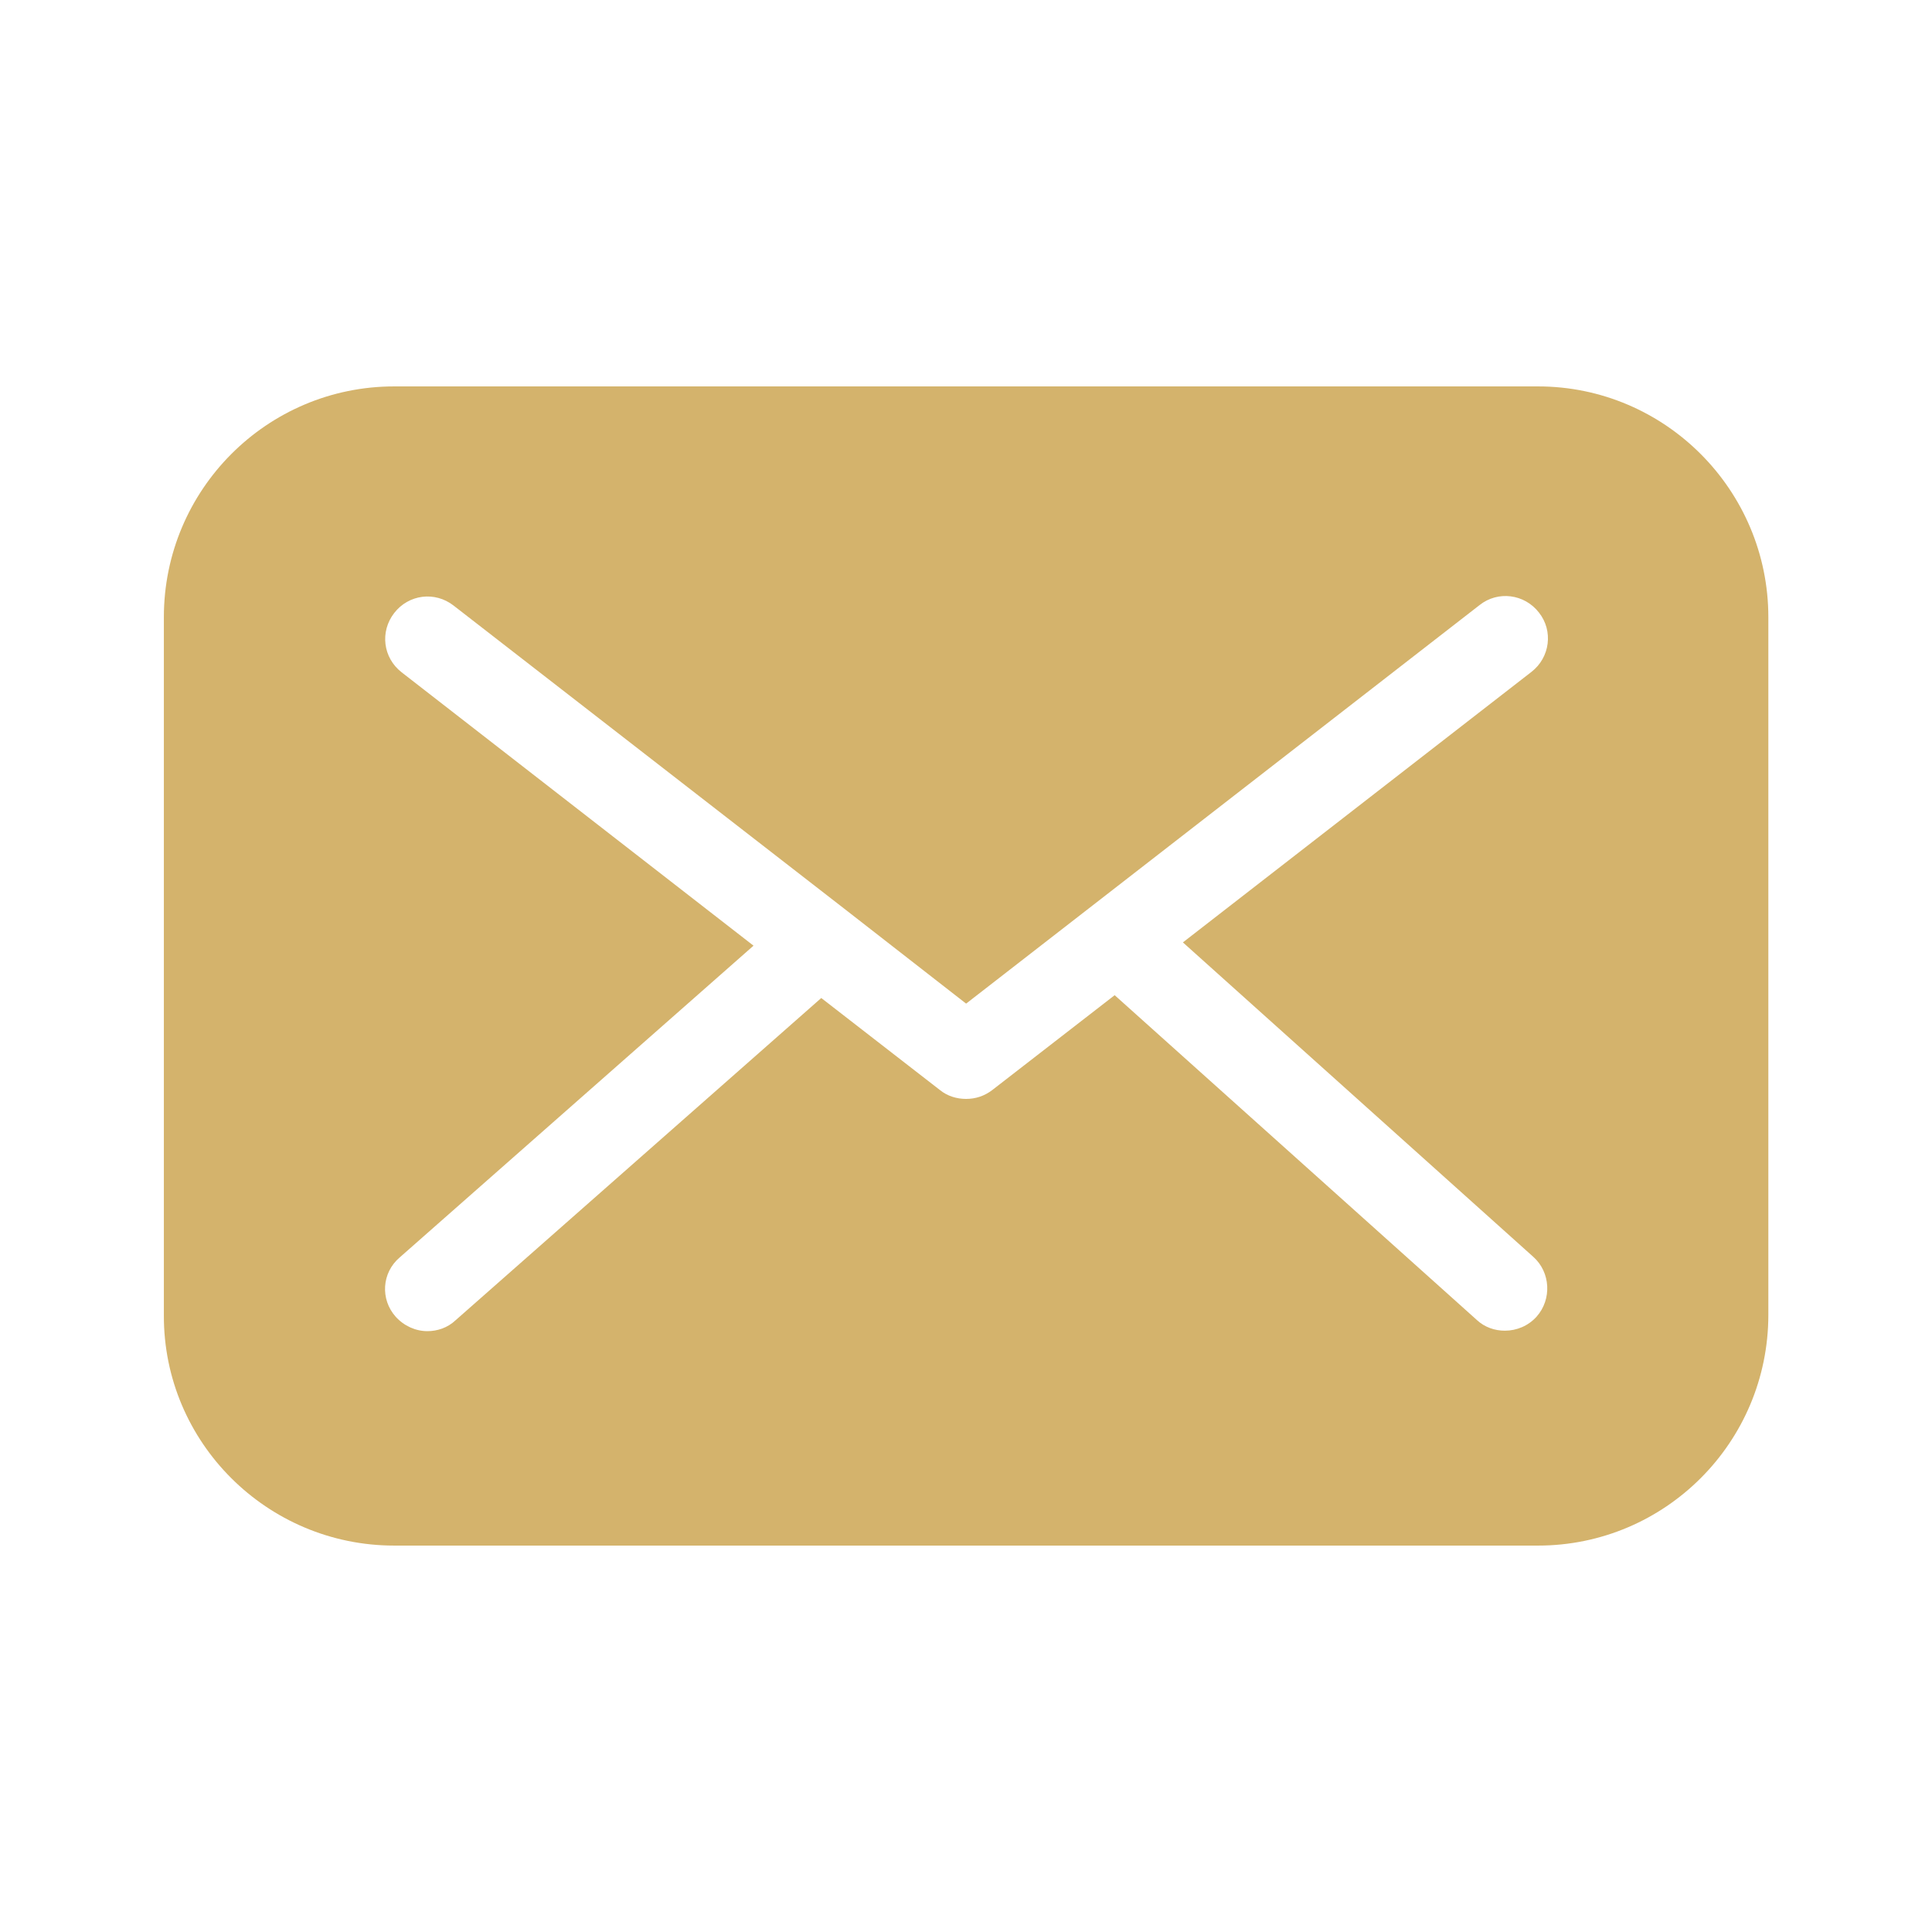
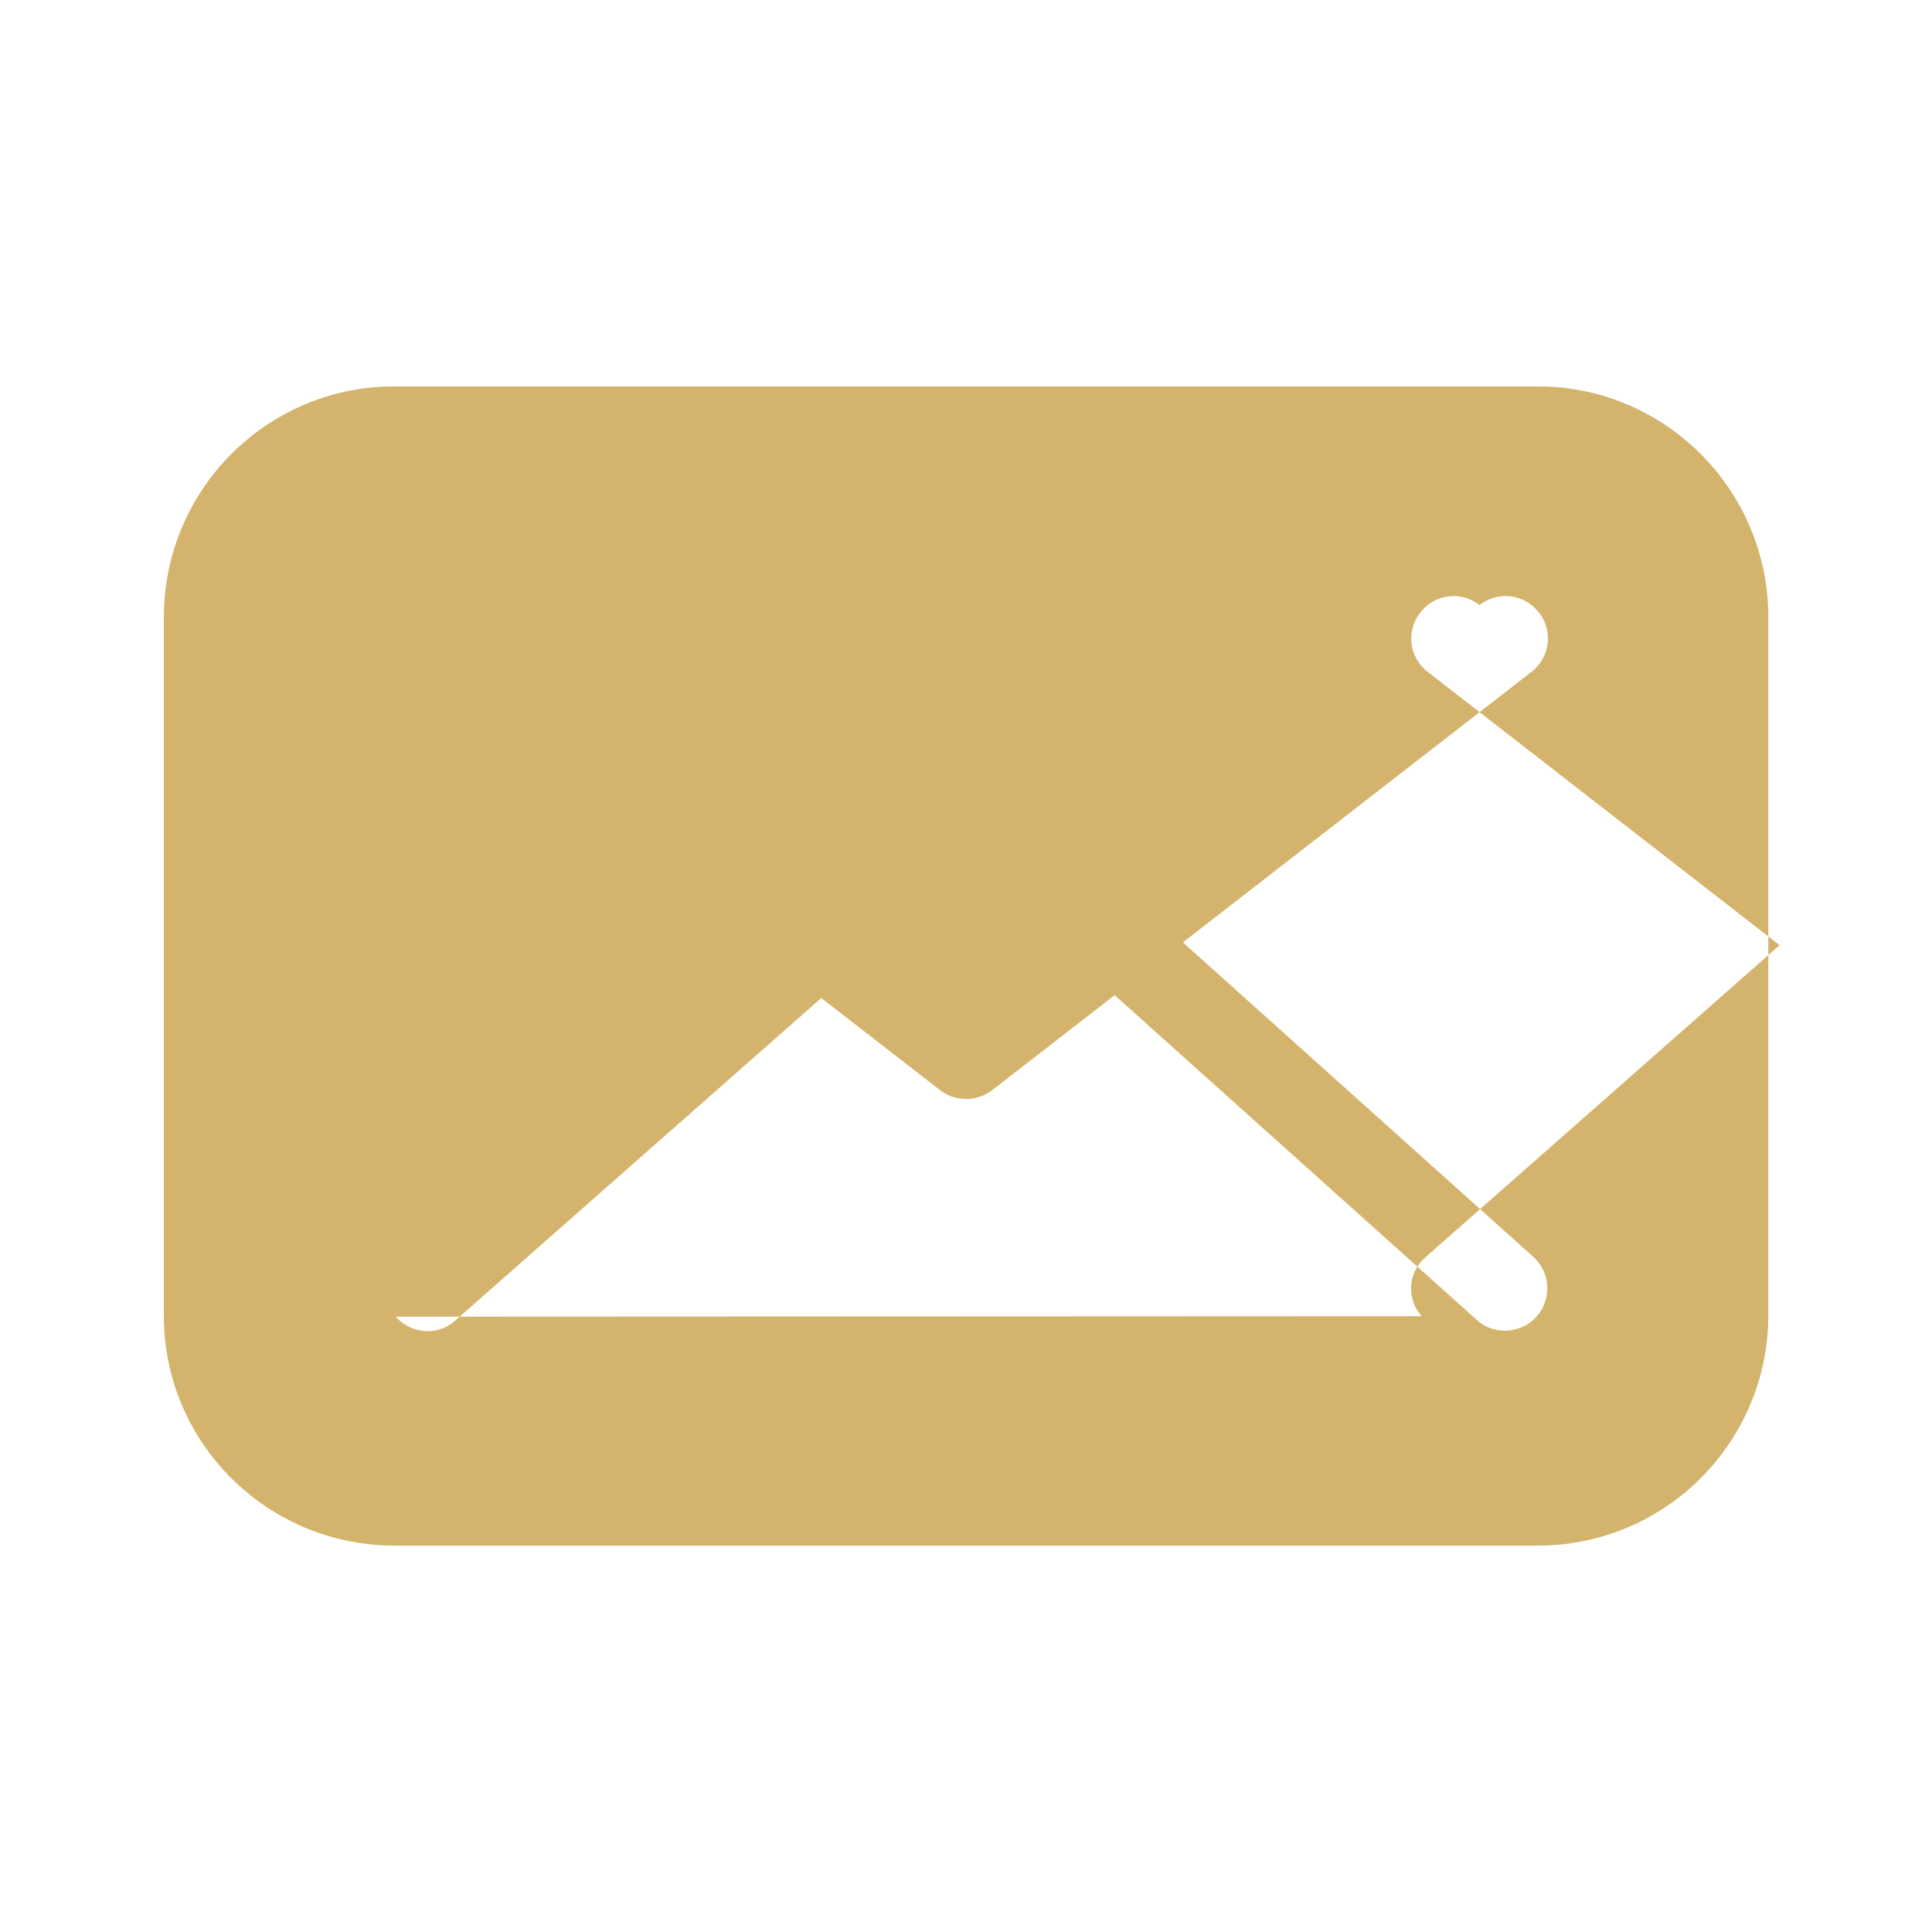
<svg xmlns="http://www.w3.org/2000/svg" xml:space="preserve" width="105.547mm" height="105.547mm" version="1.1" style="shape-rendering:geometricPrecision; text-rendering:geometricPrecision; image-rendering:optimizeQuality; fill-rule:evenodd; clip-rule:evenodd" viewBox="0 0 8003.86 8003.86">
  <defs>
    <style type="text/css">
   
    .fil1 {fill:none}
    .fil0 {fill:#D4B36C}
   
  </style>
  </defs>
  <g id="Layer_x0020_1">
    <g id="_1660670774272">
-       <path id="XMLID_1220_" class="fil0" d="M1633.11 6403.05l4738.39 0c526.59,0 954.37,-427.68 954.37,-956.21l0 -2889.83c0,-526.6 -427.79,-956.21 -954.37,-956.21l-4738.39 0c-526.47,0 -954.26,427.68 -954.26,956.21l0 2891.75c-1.93,526.6 427.79,954.28 954.26,954.28zm5.9 -948.38c34.82,38.69 83.15,60.01 131.59,60.01 40.61,0 83.26,-13.61 116.16,-44.58l1515.56 -1335.56 491.64 381.29c30.97,25.18 69.65,36.75 108.33,36.75 38.8,0 75.55,-11.56 108.46,-36.75l507.08 -392.97 1500.13 1345.32c32.9,30.97 75.55,44.58 116.16,44.58 48.44,0 96.76,-19.4 131.59,-58.09 63.87,-71.69 58.08,-183.89 -13.5,-247.75l-1451.7 -1302.78 1443.99 -1120.7c77.36,-60.01 90.98,-170.39 30.96,-245.83 -60.01,-77.49 -170.39,-90.98 -245.82,-30.97l-2127.23 1651.15 -499.48 -389.11 0 0 -1624 -1260.11c-77.36,-60.01 -185.82,-46.39 -245.83,30.97 -60.01,77.48 -46.39,185.82 30.97,245.83l1457.59 1132.38 -1465.3 1291.09c-75.44,63.87 -81.22,174.13 -17.36,245.83z" />
-       <rect class="fil1" x="-0" y="-0" width="8003.86" height="8003.86" />
+       <path id="XMLID_1220_" class="fil0" d="M1633.11 6403.05l4738.39 0c526.59,0 954.37,-427.68 954.37,-956.21l0 -2889.83c0,-526.6 -427.79,-956.21 -954.37,-956.21l-4738.39 0c-526.47,0 -954.26,427.68 -954.26,956.21l0 2891.75c-1.93,526.6 427.79,954.28 954.26,954.28zm5.9 -948.38c34.82,38.69 83.15,60.01 131.59,60.01 40.61,0 83.26,-13.61 116.16,-44.58l1515.56 -1335.56 491.64 381.29c30.97,25.18 69.65,36.75 108.33,36.75 38.8,0 75.55,-11.56 108.46,-36.75l507.08 -392.97 1500.13 1345.32c32.9,30.97 75.55,44.58 116.16,44.58 48.44,0 96.76,-19.4 131.59,-58.09 63.87,-71.69 58.08,-183.89 -13.5,-247.75l-1451.7 -1302.78 1443.99 -1120.7c77.36,-60.01 90.98,-170.39 30.96,-245.83 -60.01,-77.49 -170.39,-90.98 -245.82,-30.97c-77.36,-60.01 -185.82,-46.39 -245.83,30.97 -60.01,77.48 -46.39,185.82 30.97,245.83l1457.59 1132.38 -1465.3 1291.09c-75.44,63.87 -81.22,174.13 -17.36,245.83z" />
    </g>
  </g>
</svg>